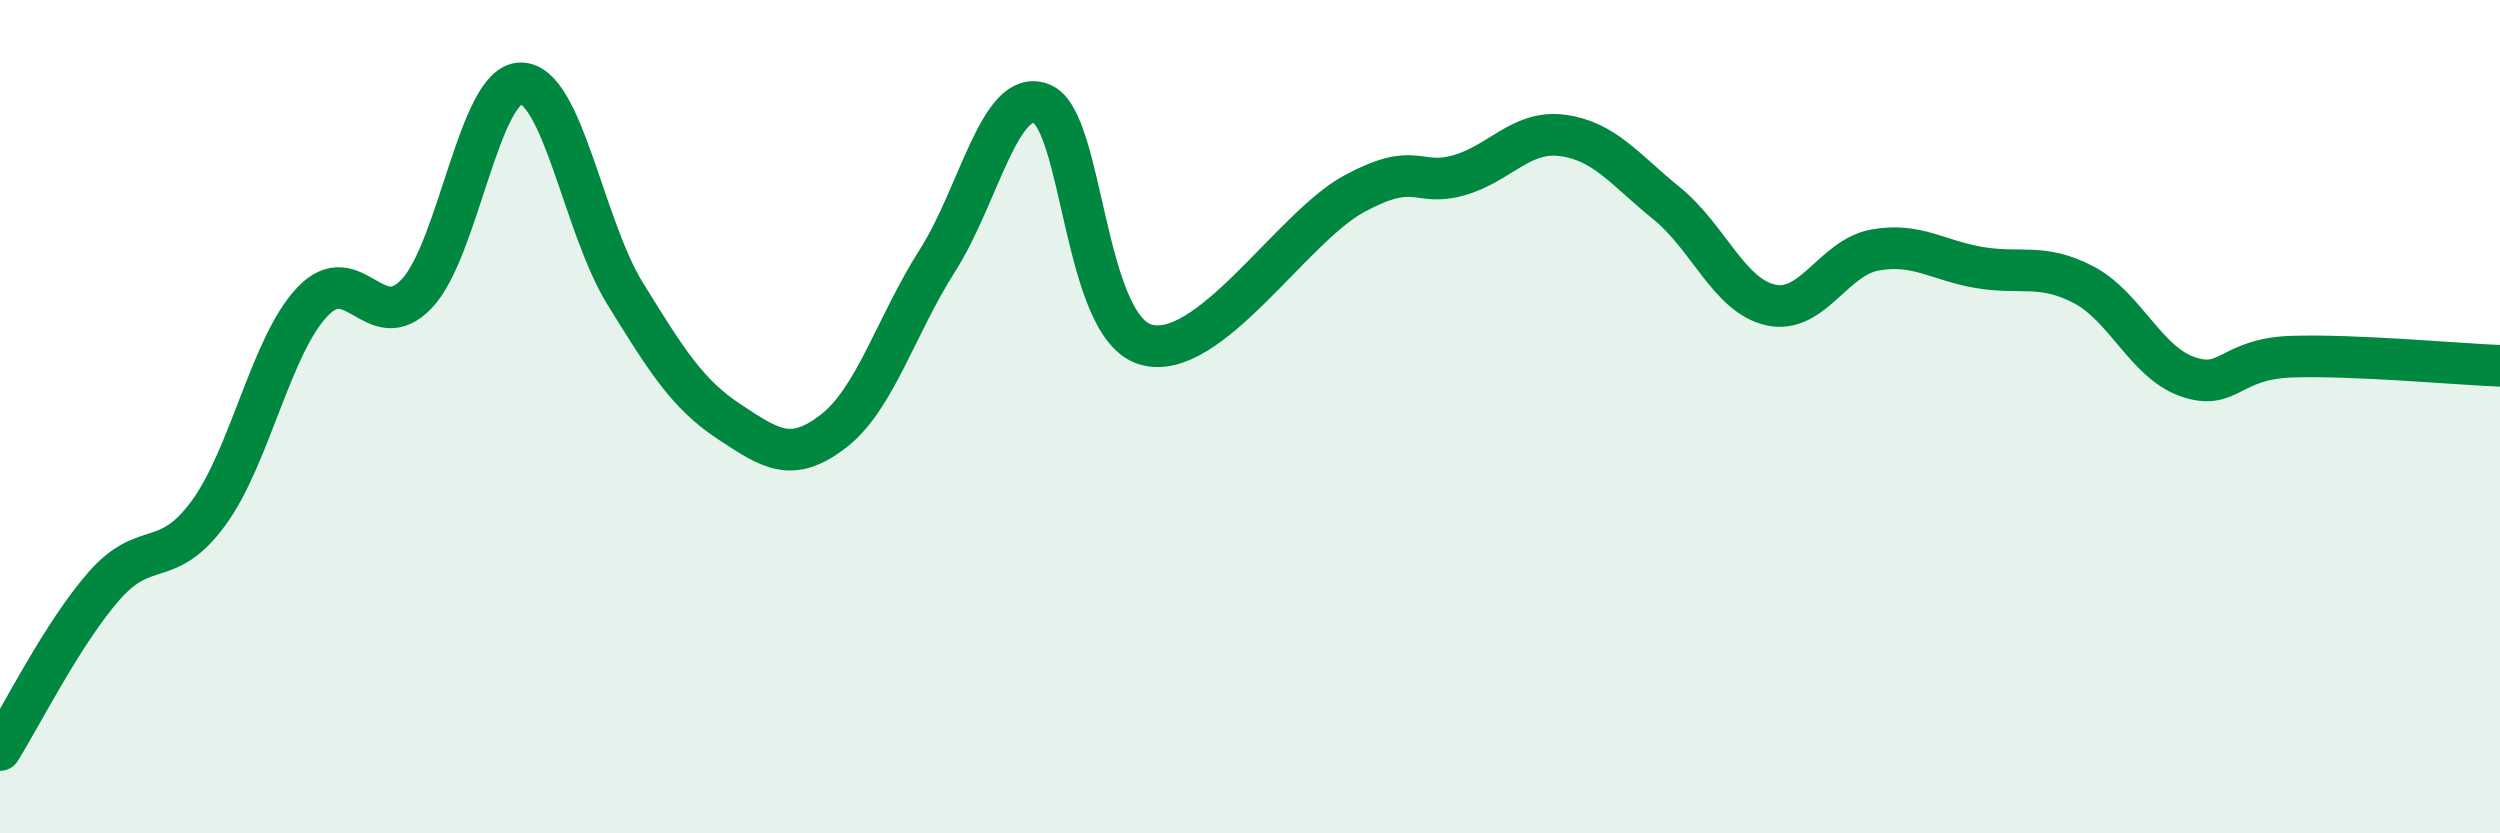
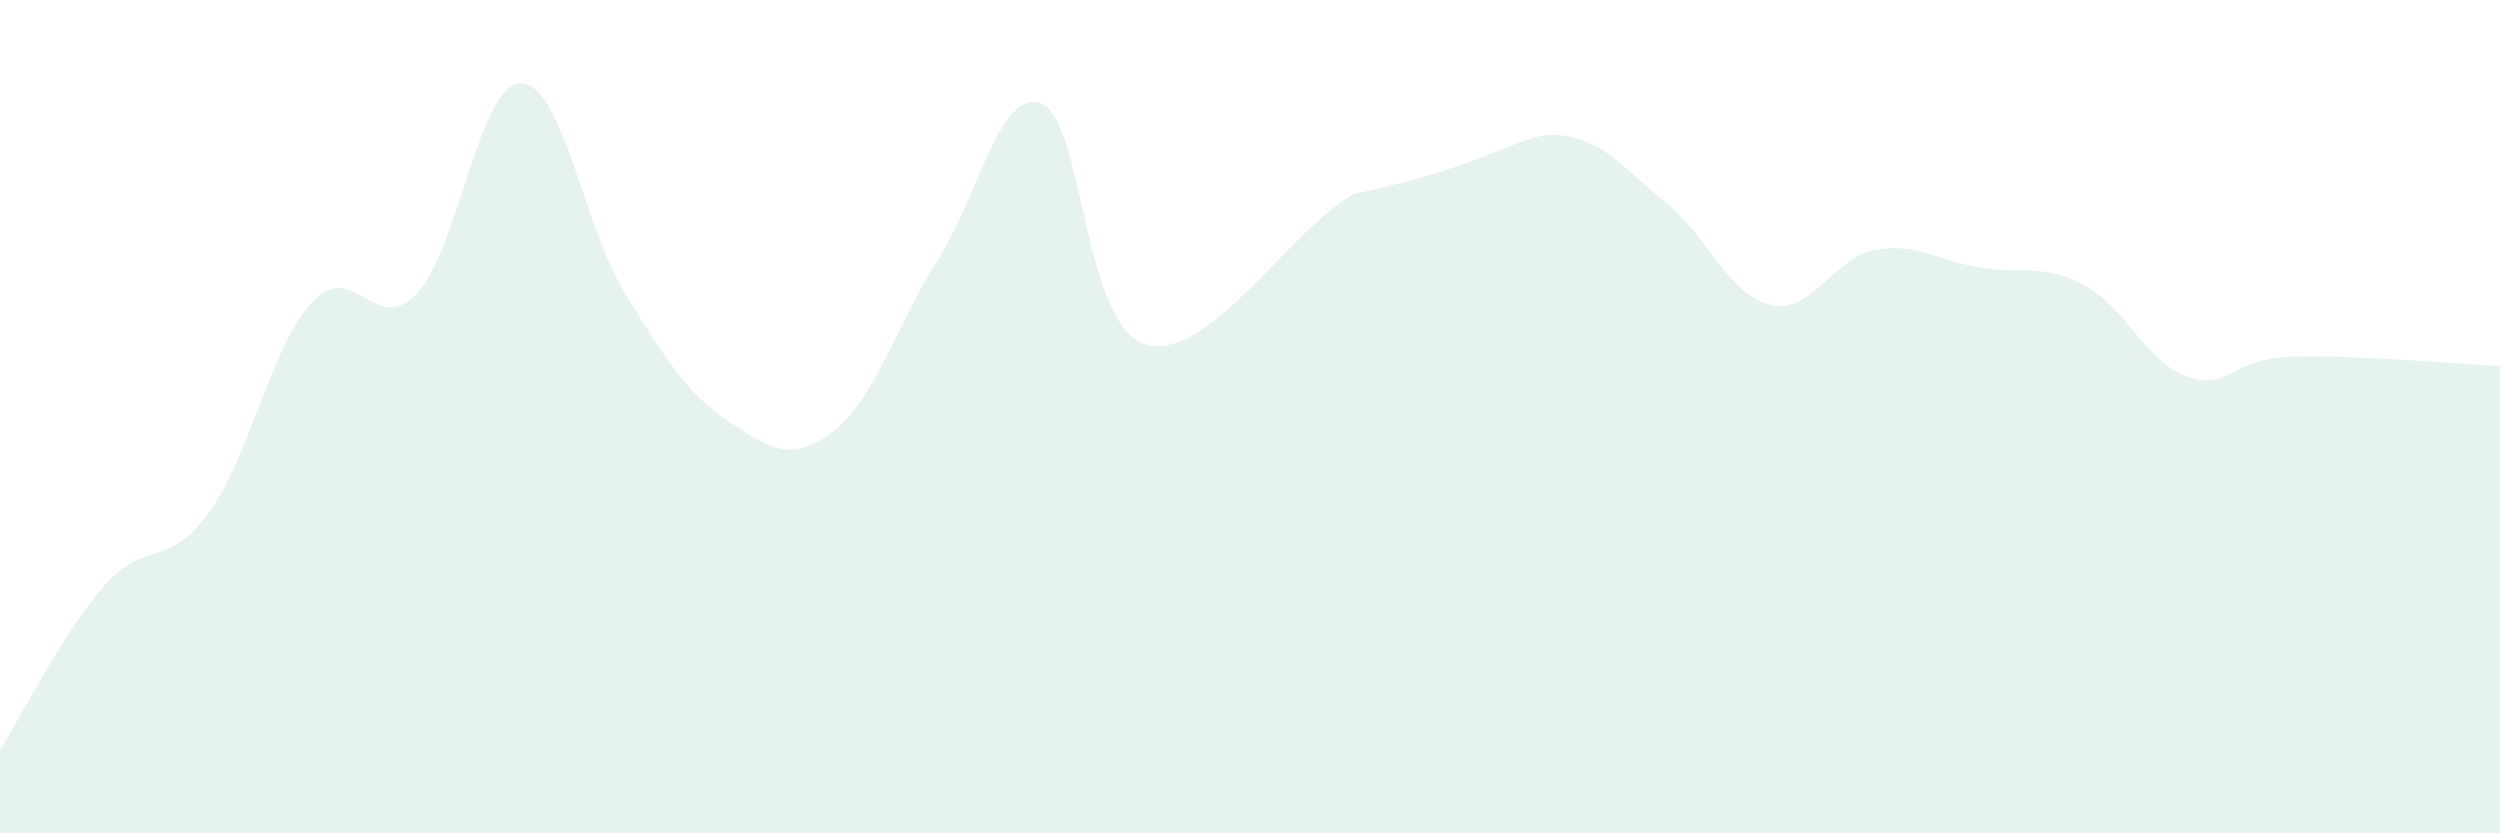
<svg xmlns="http://www.w3.org/2000/svg" width="60" height="20" viewBox="0 0 60 20">
-   <path d="M 0,18 C 0.5,17.21 1.5,15.2 2.5,14.06 C 3.5,12.92 4,13.68 5,12.32 C 6,10.96 6.5,8.29 7.5,7.24 C 8.5,6.19 9,8.1 10,7.05 C 11,6 11.5,2 12.5,2 C 13.5,2 14,5.42 15,7.04 C 16,8.66 16.5,9.46 17.5,10.12 C 18.5,10.78 19,11.12 20,10.35 C 21,9.58 21.5,7.82 22.5,6.25 C 23.5,4.68 24,2.09 25,2.49 C 26,2.89 26,7.84 27.5,8.27 C 29,8.7 31,5.46 32.5,4.65 C 34,3.84 34,4.49 35,4.21 C 36,3.93 36.5,3.12 37.5,3.25 C 38.5,3.38 39,4.07 40,4.88 C 41,5.69 41.5,7.1 42.5,7.32 C 43.5,7.54 44,6.18 45,6 C 46,5.82 46.5,6.25 47.5,6.42 C 48.5,6.59 49,6.31 50,6.83 C 51,7.35 51.5,8.69 52.5,9.04 C 53.5,9.39 53.5,8.61 55,8.56 C 56.5,8.51 59,8.74 60,8.78L60 20L0 20Z" fill="#008740" opacity="0.1" stroke-linecap="round" stroke-linejoin="round" />
-   <path d="M 0,18 C 0.5,17.21 1.5,15.2 2.5,14.06 C 3.5,12.92 4,13.68 5,12.32 C 6,10.96 6.5,8.29 7.5,7.24 C 8.5,6.19 9,8.1 10,7.05 C 11,6 11.5,2 12.5,2 C 13.5,2 14,5.42 15,7.04 C 16,8.66 16.5,9.46 17.5,10.12 C 18.5,10.78 19,11.12 20,10.35 C 21,9.58 21.5,7.82 22.5,6.25 C 23.5,4.68 24,2.09 25,2.49 C 26,2.89 26,7.84 27.5,8.27 C 29,8.7 31,5.46 32.5,4.65 C 34,3.84 34,4.49 35,4.21 C 36,3.93 36.5,3.12 37.5,3.25 C 38.5,3.38 39,4.07 40,4.88 C 41,5.69 41.5,7.1 42.5,7.32 C 43.5,7.54 44,6.18 45,6 C 46,5.82 46.5,6.25 47.5,6.42 C 48.5,6.59 49,6.31 50,6.83 C 51,7.35 51.5,8.69 52.5,9.04 C 53.5,9.39 53.5,8.61 55,8.56 C 56.5,8.51 59,8.74 60,8.78" stroke="#008740" stroke-width="1" fill="none" stroke-linecap="round" stroke-linejoin="round" />
+   <path d="M 0,18 C 0.5,17.21 1.5,15.2 2.5,14.06 C 3.5,12.92 4,13.68 5,12.32 C 6,10.96 6.5,8.29 7.5,7.24 C 8.5,6.19 9,8.1 10,7.05 C 11,6 11.5,2 12.5,2 C 13.5,2 14,5.42 15,7.04 C 16,8.66 16.5,9.46 17.5,10.12 C 18.5,10.78 19,11.12 20,10.35 C 21,9.58 21.5,7.82 22.5,6.25 C 23.5,4.68 24,2.09 25,2.49 C 26,2.89 26,7.84 27.5,8.27 C 29,8.7 31,5.46 32.5,4.65 C 36,3.93 36.5,3.12 37.5,3.25 C 38.5,3.38 39,4.07 40,4.88 C 41,5.69 41.5,7.1 42.5,7.32 C 43.5,7.54 44,6.18 45,6 C 46,5.82 46.5,6.25 47.5,6.42 C 48.5,6.59 49,6.31 50,6.83 C 51,7.35 51.5,8.69 52.5,9.04 C 53.5,9.39 53.5,8.61 55,8.56 C 56.5,8.51 59,8.74 60,8.78L60 20L0 20Z" fill="#008740" opacity="0.1" stroke-linecap="round" stroke-linejoin="round" />
</svg>